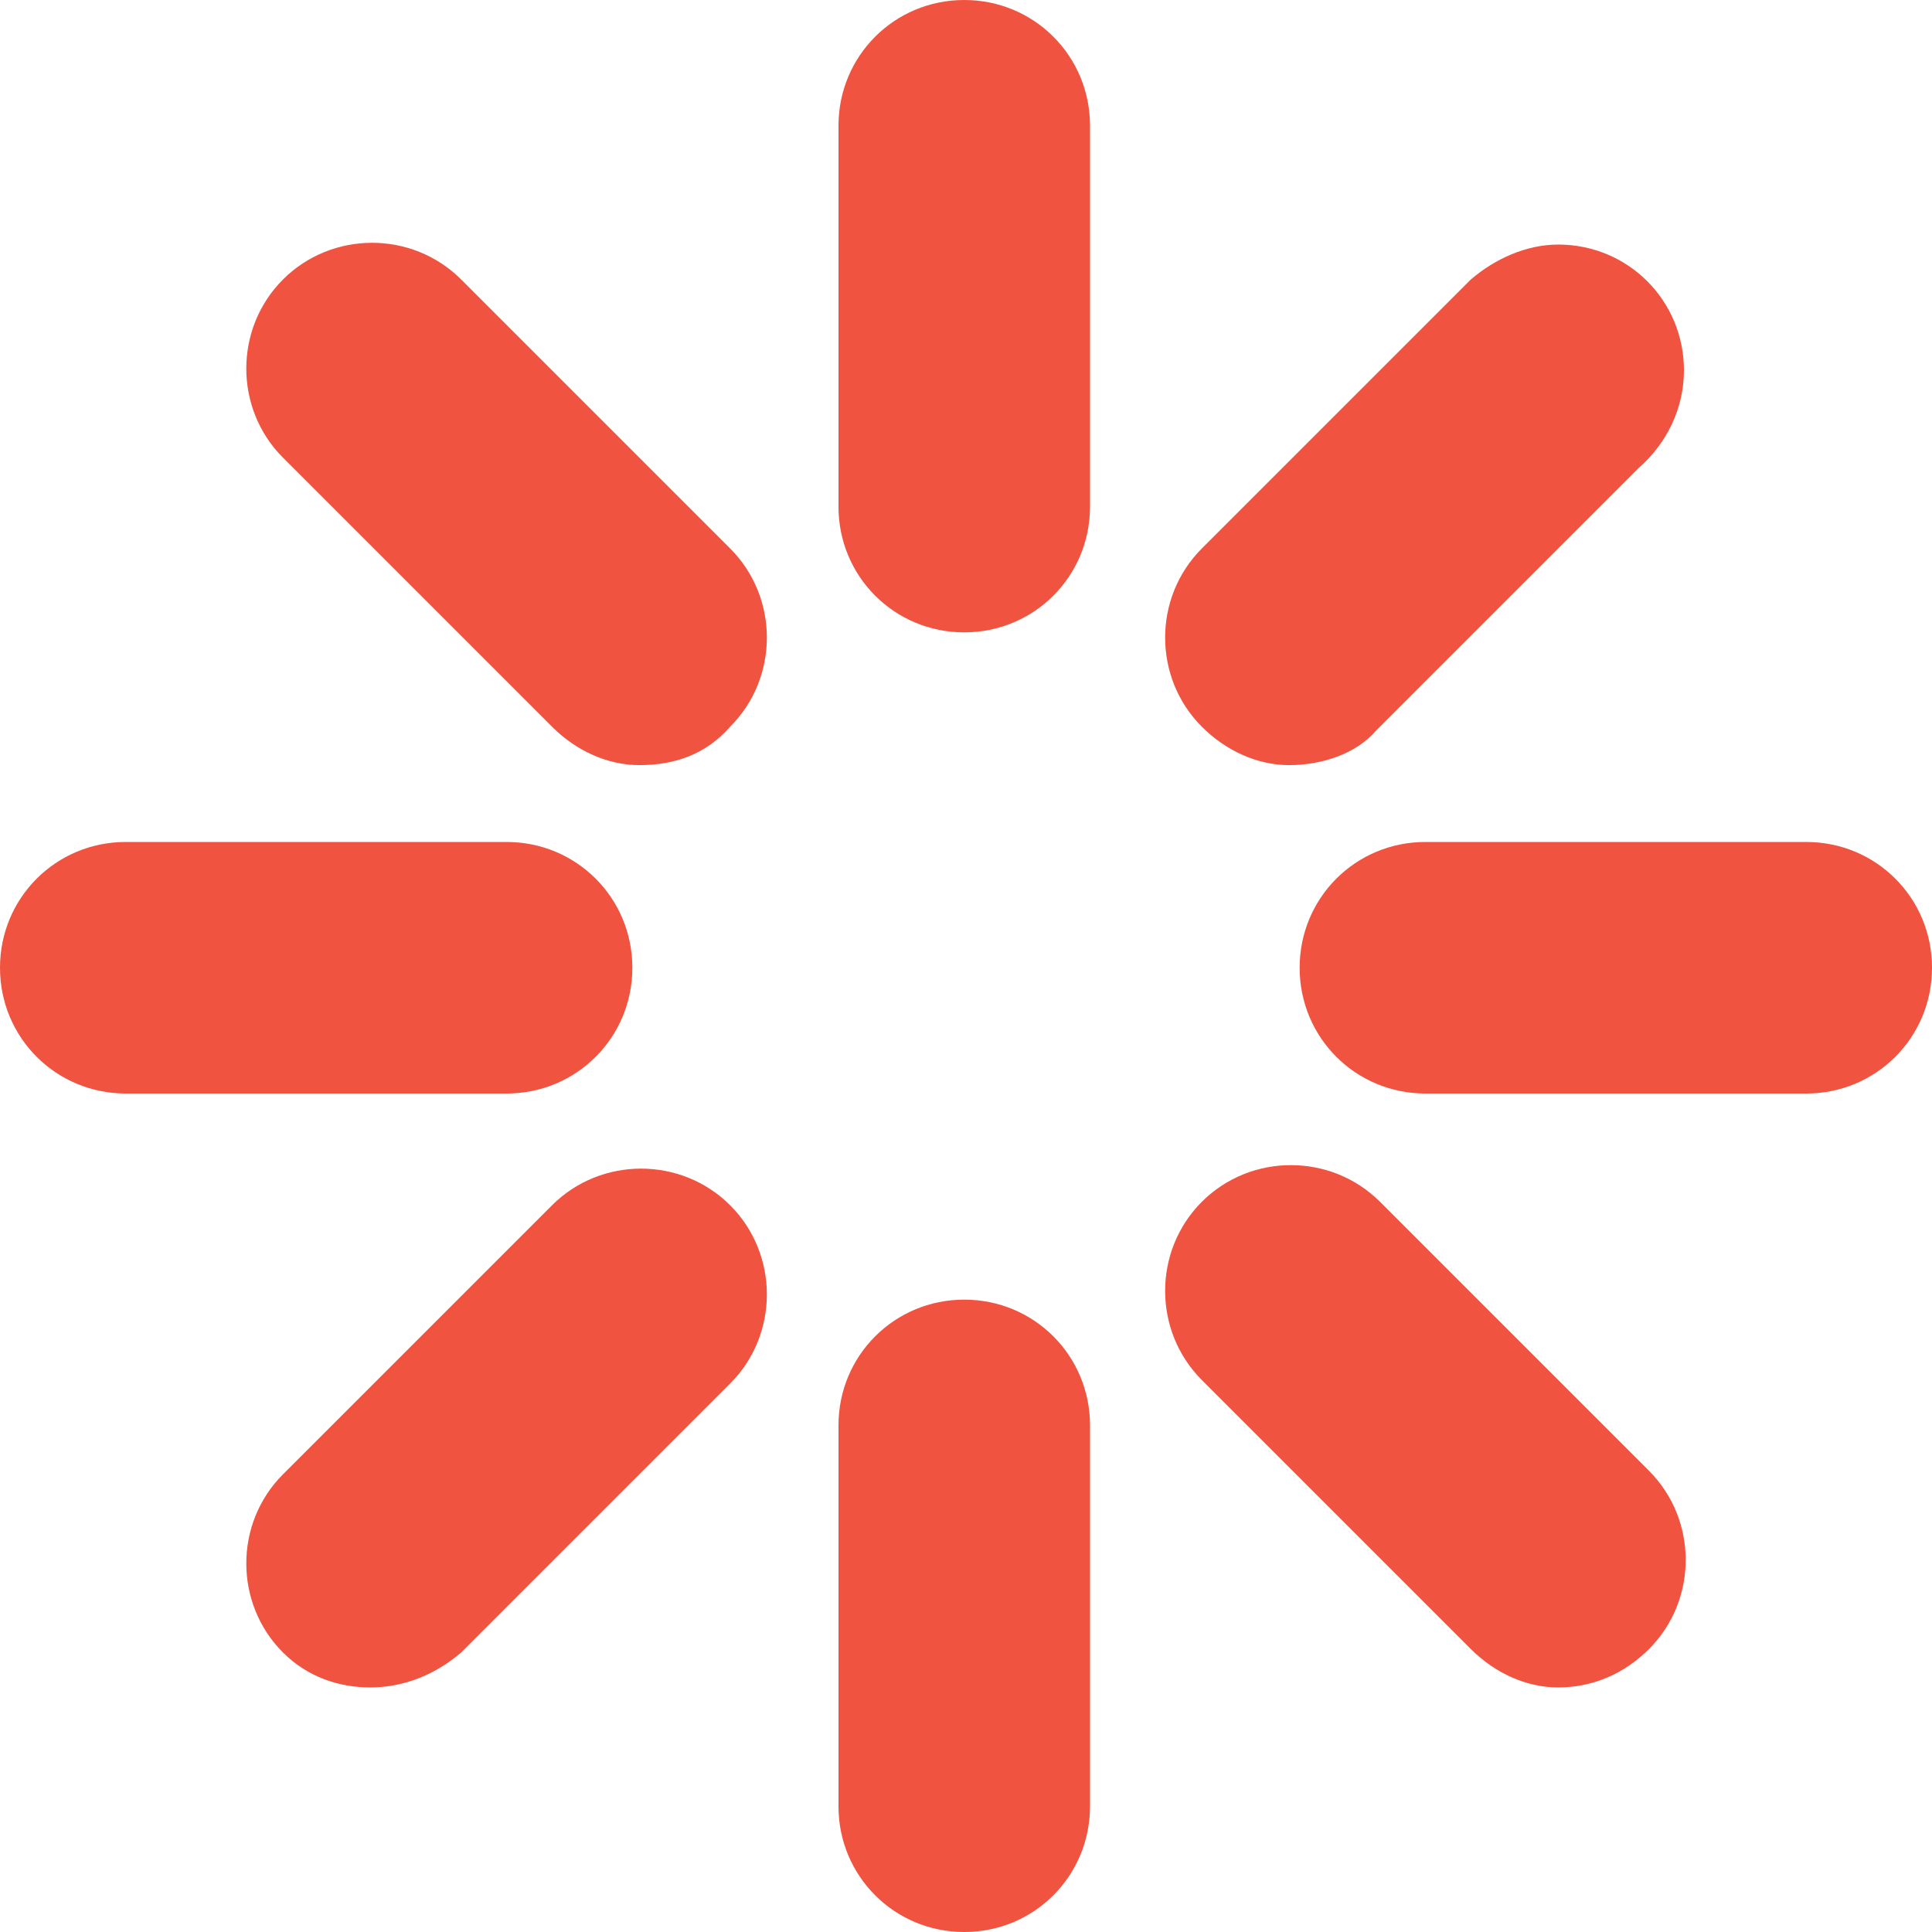
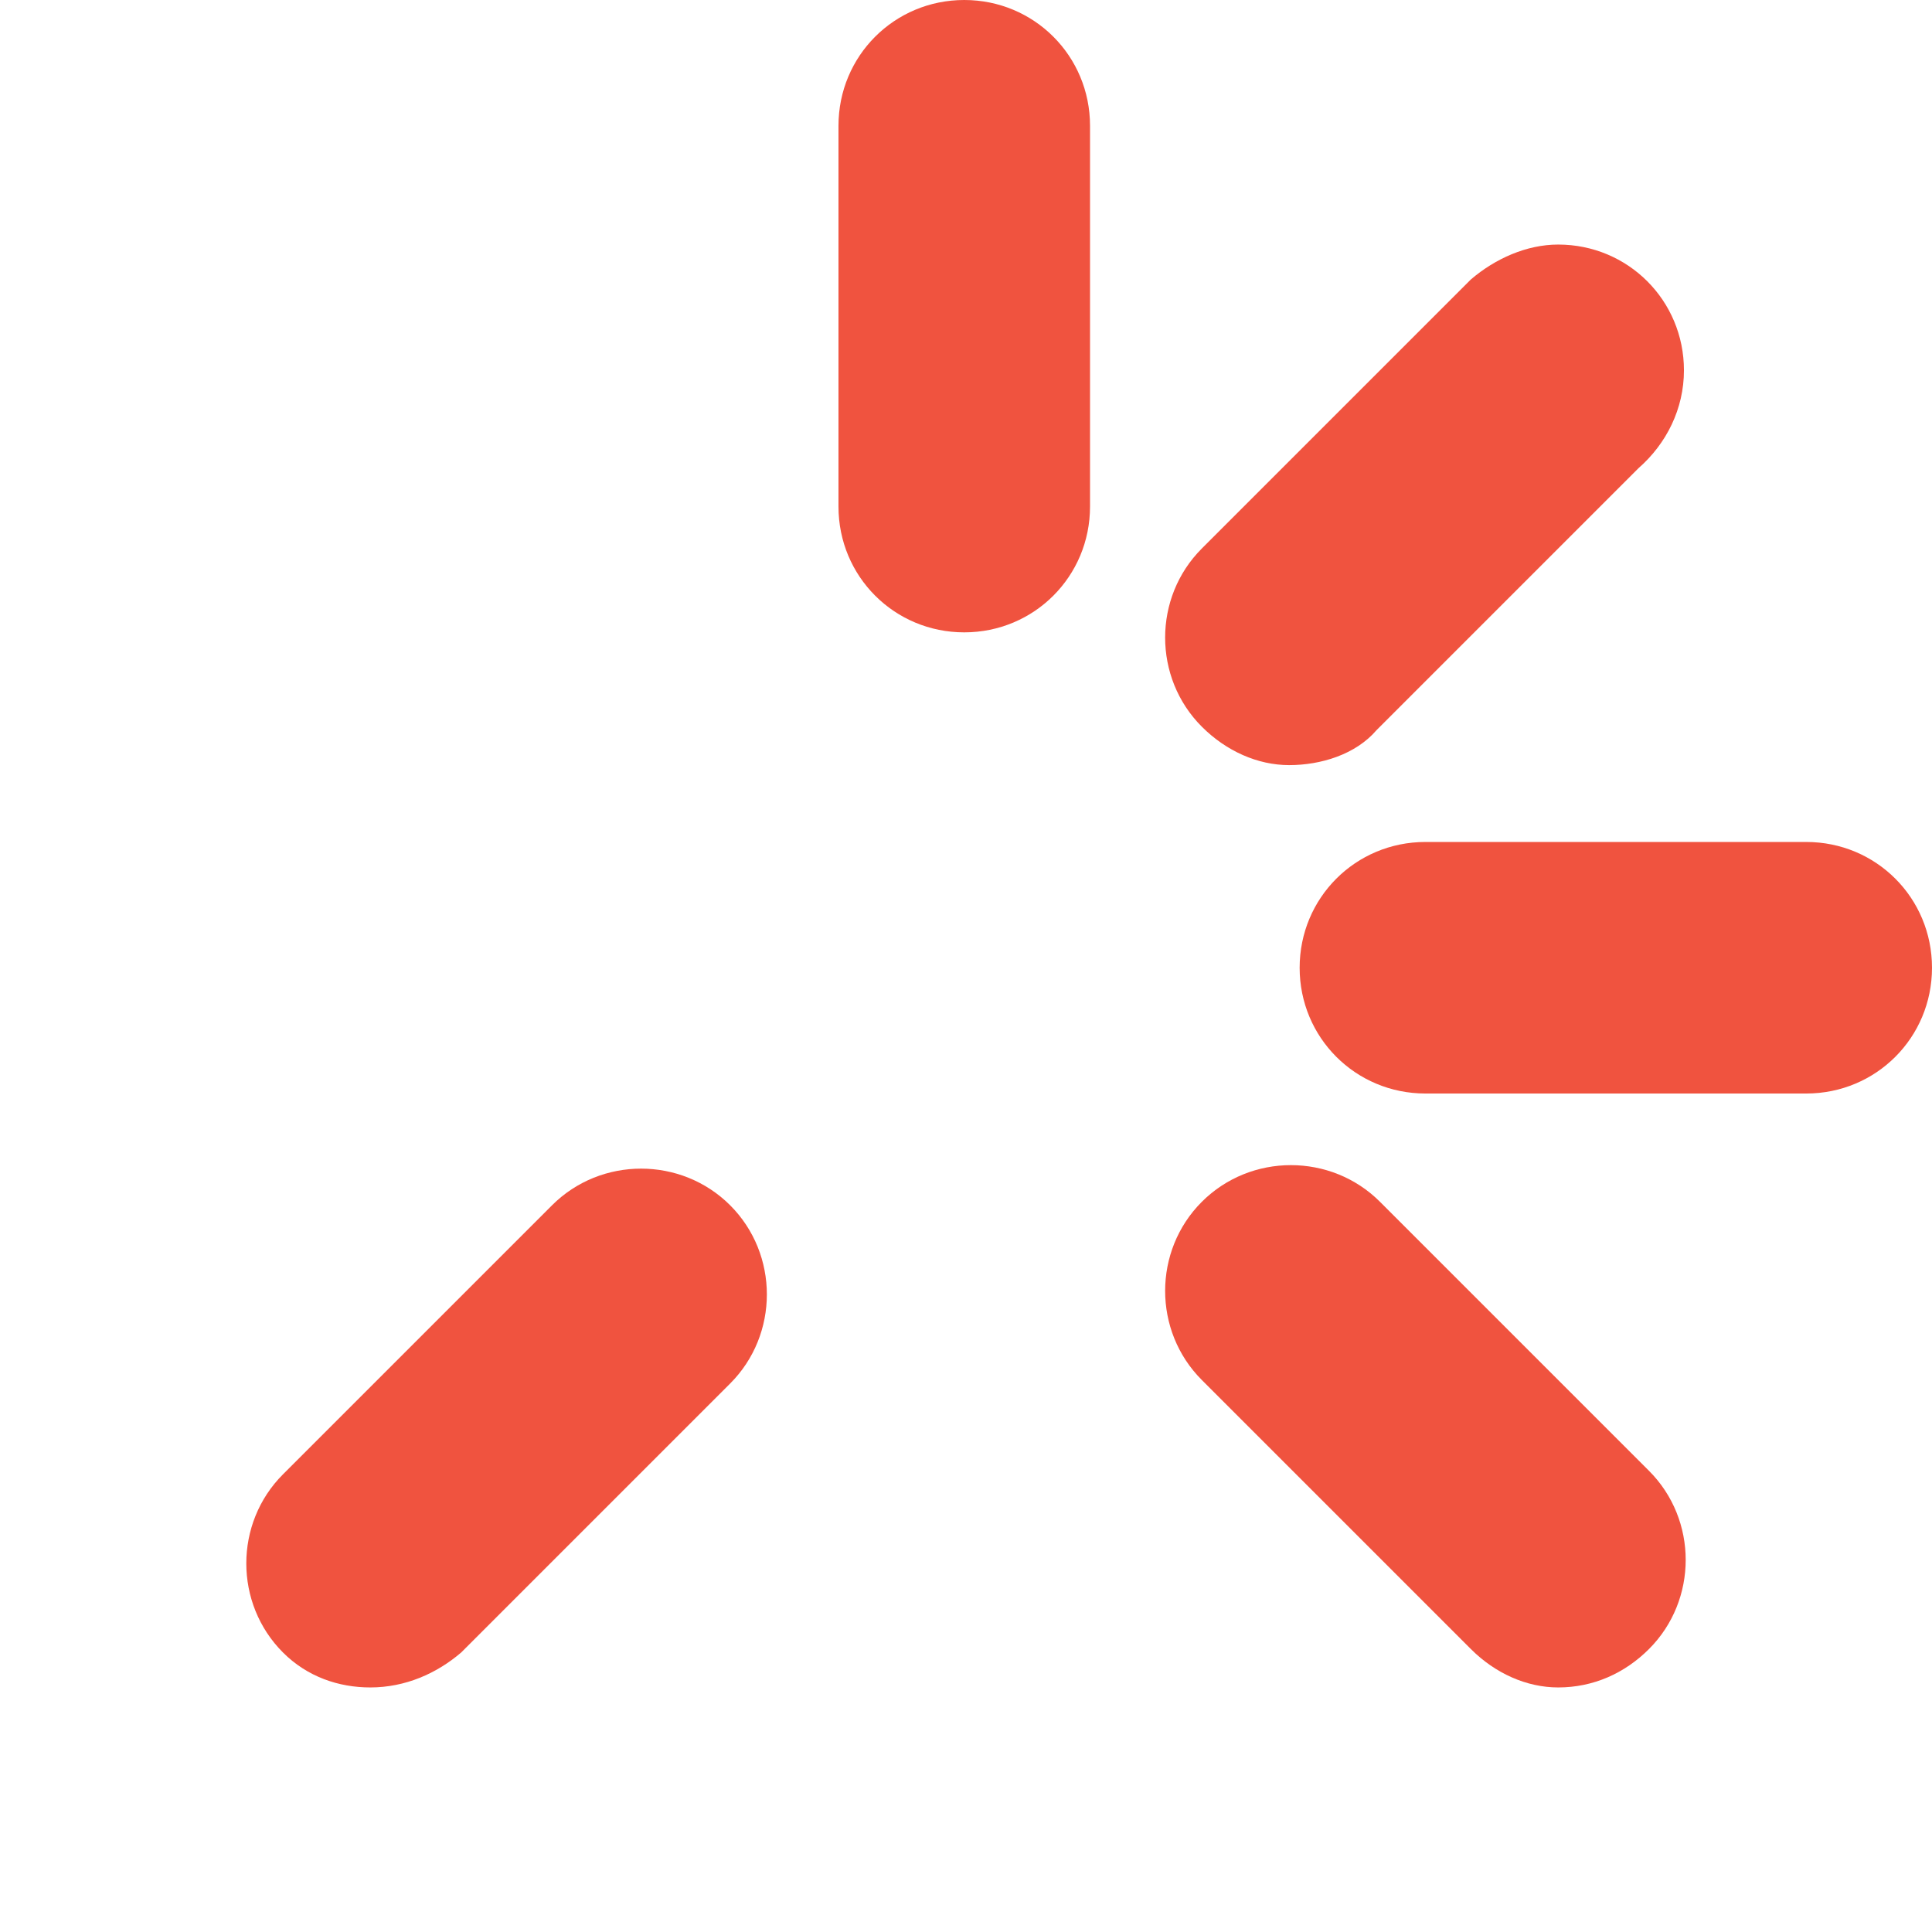
<svg xmlns="http://www.w3.org/2000/svg" id="Слой_1" x="0px" y="0px" viewBox="0 0 55.3 55.3" xml:space="preserve">
  <g>
-     <path fill="#F0533F" d="M27.6,55.3c-2,0-3.6-1.6-3.6-3.6V40.8c0-2,1.6-3.6,3.6-3.6s3.6,1.6,3.6,3.6v10.9 C31.2,53.7,29.6,55.3,27.6,55.3z" />
    <path fill="#F0533F" d="M27.6,18.1c-2,0-3.6-1.6-3.6-3.6V3.6c0-2,1.6-3.6,3.6-3.6s3.6,1.6,3.6,3.6v10.9 C31.2,16.5,29.6,18.1,27.6,18.1z" />
    <path fill="#F0533F" d="M44.6,48.3c-0.9,0-1.8-0.4-2.5-1.1l-7.7-7.7c-1.4-1.4-1.4-3.7,0-5.1c1.4-1.4,3.7-1.4,5.1,0l7.7,7.7 c1.4,1.4,1.4,3.7,0,5.1C46.5,47.9,45.6,48.3,44.6,48.3z" />
-     <path fill="#F0533F" d="M18.3,21.9c-0.9,0-1.8-0.4-2.5-1.1l-7.7-7.7c-1.4-1.4-1.4-3.7,0-5.1c1.4-1.4,3.7-1.4,5.1,0l7.7,7.7 c1.4,1.4,1.4,3.7,0,5.1C20.2,21.6,19.3,21.9,18.3,21.9z" />
    <path fill="#F0533F" d="M10.6,48.3c-0.9,0-1.8-0.3-2.5-1c-1.4-1.4-1.4-3.7,0-5.1l7.7-7.7c1.4-1.4,3.7-1.4,5.1,0 c1.4,1.4,1.4,3.7,0,5.1l-7.7,7.7C12.5,47.9,11.6,48.3,10.6,48.3z" />
    <path fill="#F0533F" d="M36.9,21.9c-0.9,0-1.8-0.4-2.5-1.1c-1.4-1.4-1.4-3.7,0-5.1l7.7-7.7C42.8,7.4,43.7,7,44.6,7 c2,0,3.6,1.6,3.6,3.6c0,1.1-0.5,2.1-1.3,2.8l-7.5,7.5C38.8,21.6,37.8,21.9,36.9,21.9z" />
    <path fill="#F0533F" d="M51.7,31.3H40.8c-2,0-3.6-1.6-3.6-3.6s1.6-3.6,3.6-3.6h10.9c2,0,3.6,1.6,3.6,3.6S53.7,31.3,51.7,31.3z" />
-     <path fill="#F0533F" d="M14.5,31.3H3.6c-2,0-3.6-1.6-3.6-3.6s1.6-3.6,3.6-3.6h10.9c2,0,3.6,1.6,3.6,3.6S16.5,31.3,14.5,31.3z" />
  </g>
</svg>